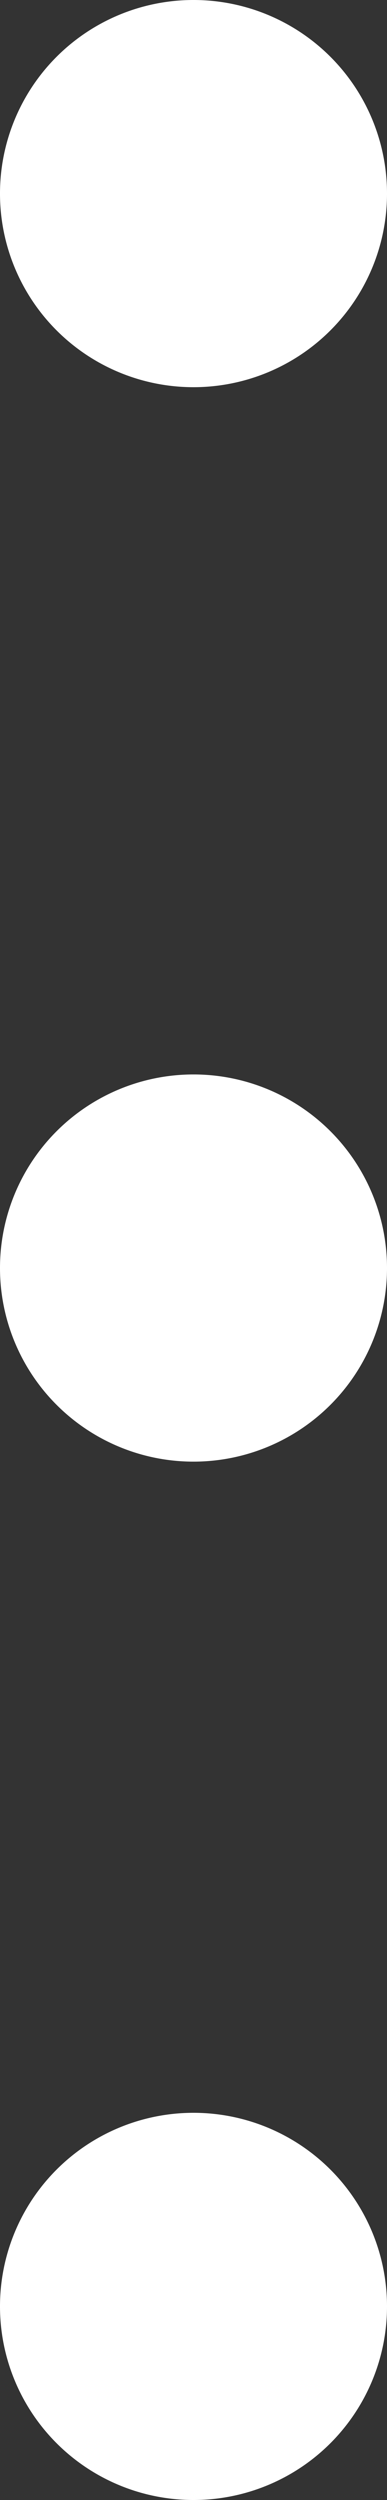
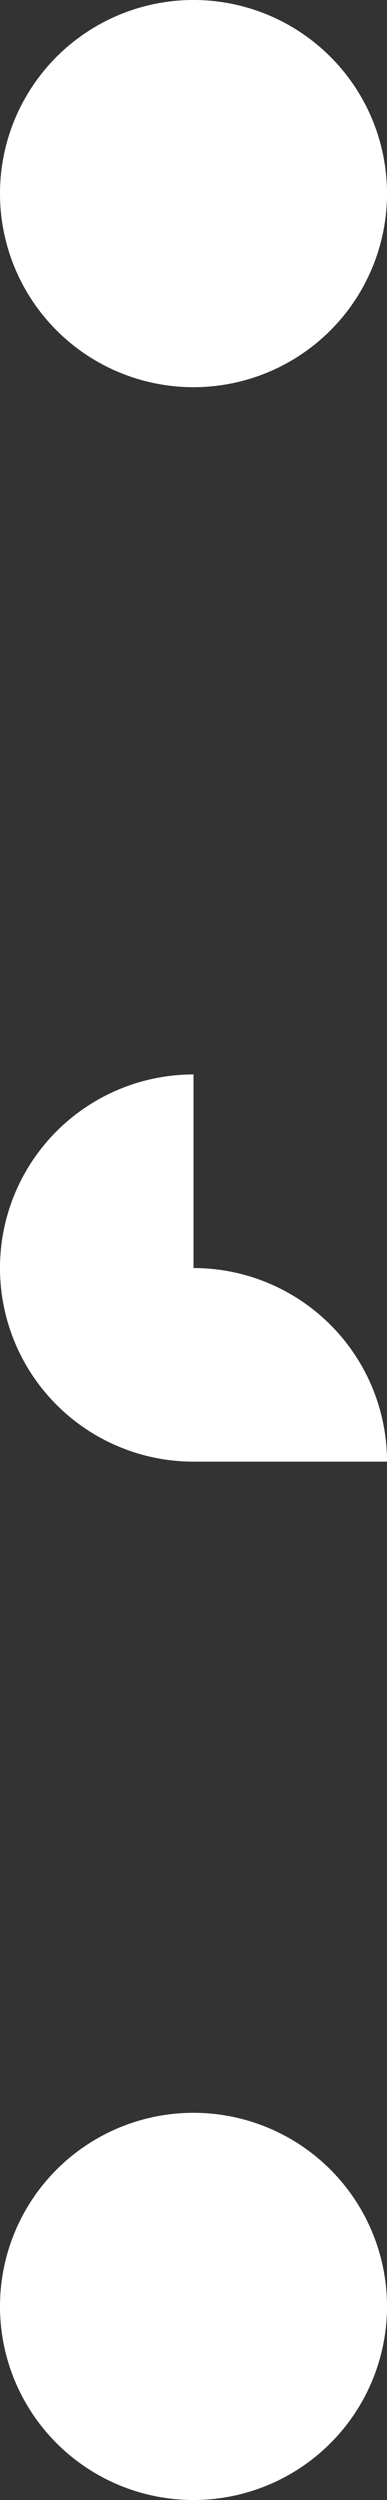
<svg xmlns="http://www.w3.org/2000/svg" width="5" height="32.284" viewBox="0 0 5 32.284">
  <rect x="0" y="0" width="5" height="32.284" fill="#333333" stroke="none" />
-   <path id="Path_709" data-name="Path 709" d="M2.5,27.284h0a2.5,2.5,0,0,0-2.5,2.5H0a2.5,2.5,0,0,0,2.5,2.5h0a2.5,2.5,0,0,0,2.5-2.5H5a2.5,2.5,0,0,0-2.5-2.5m0-13.409h0a2.5,2.5,0,0,0-2.5,2.5H0a2.5,2.5,0,0,0,2.5,2.5h0a2.5,2.5,0,0,0,2.5-2.5H5a2.5,2.5,0,0,0-2.5-2.5M2.5,0h0A2.5,2.5,0,0,0,0,2.5H0A2.5,2.5,0,0,0,2.5,5h0A2.5,2.5,0,0,0,5,2.5H5A2.5,2.5,0,0,0,2.5,0" fill="#fff" />
+   <path id="Path_709" data-name="Path 709" d="M2.5,27.284h0a2.5,2.5,0,0,0-2.5,2.5H0a2.5,2.5,0,0,0,2.5,2.5h0a2.5,2.5,0,0,0,2.5-2.5H5a2.5,2.5,0,0,0-2.5-2.5m0-13.409h0a2.5,2.5,0,0,0-2.5,2.5H0a2.5,2.5,0,0,0,2.5,2.5h0H5a2.5,2.5,0,0,0-2.5-2.5M2.5,0h0A2.5,2.5,0,0,0,0,2.5H0A2.5,2.5,0,0,0,2.5,5h0A2.5,2.5,0,0,0,5,2.5H5A2.5,2.5,0,0,0,2.5,0" fill="#fff" />
</svg>